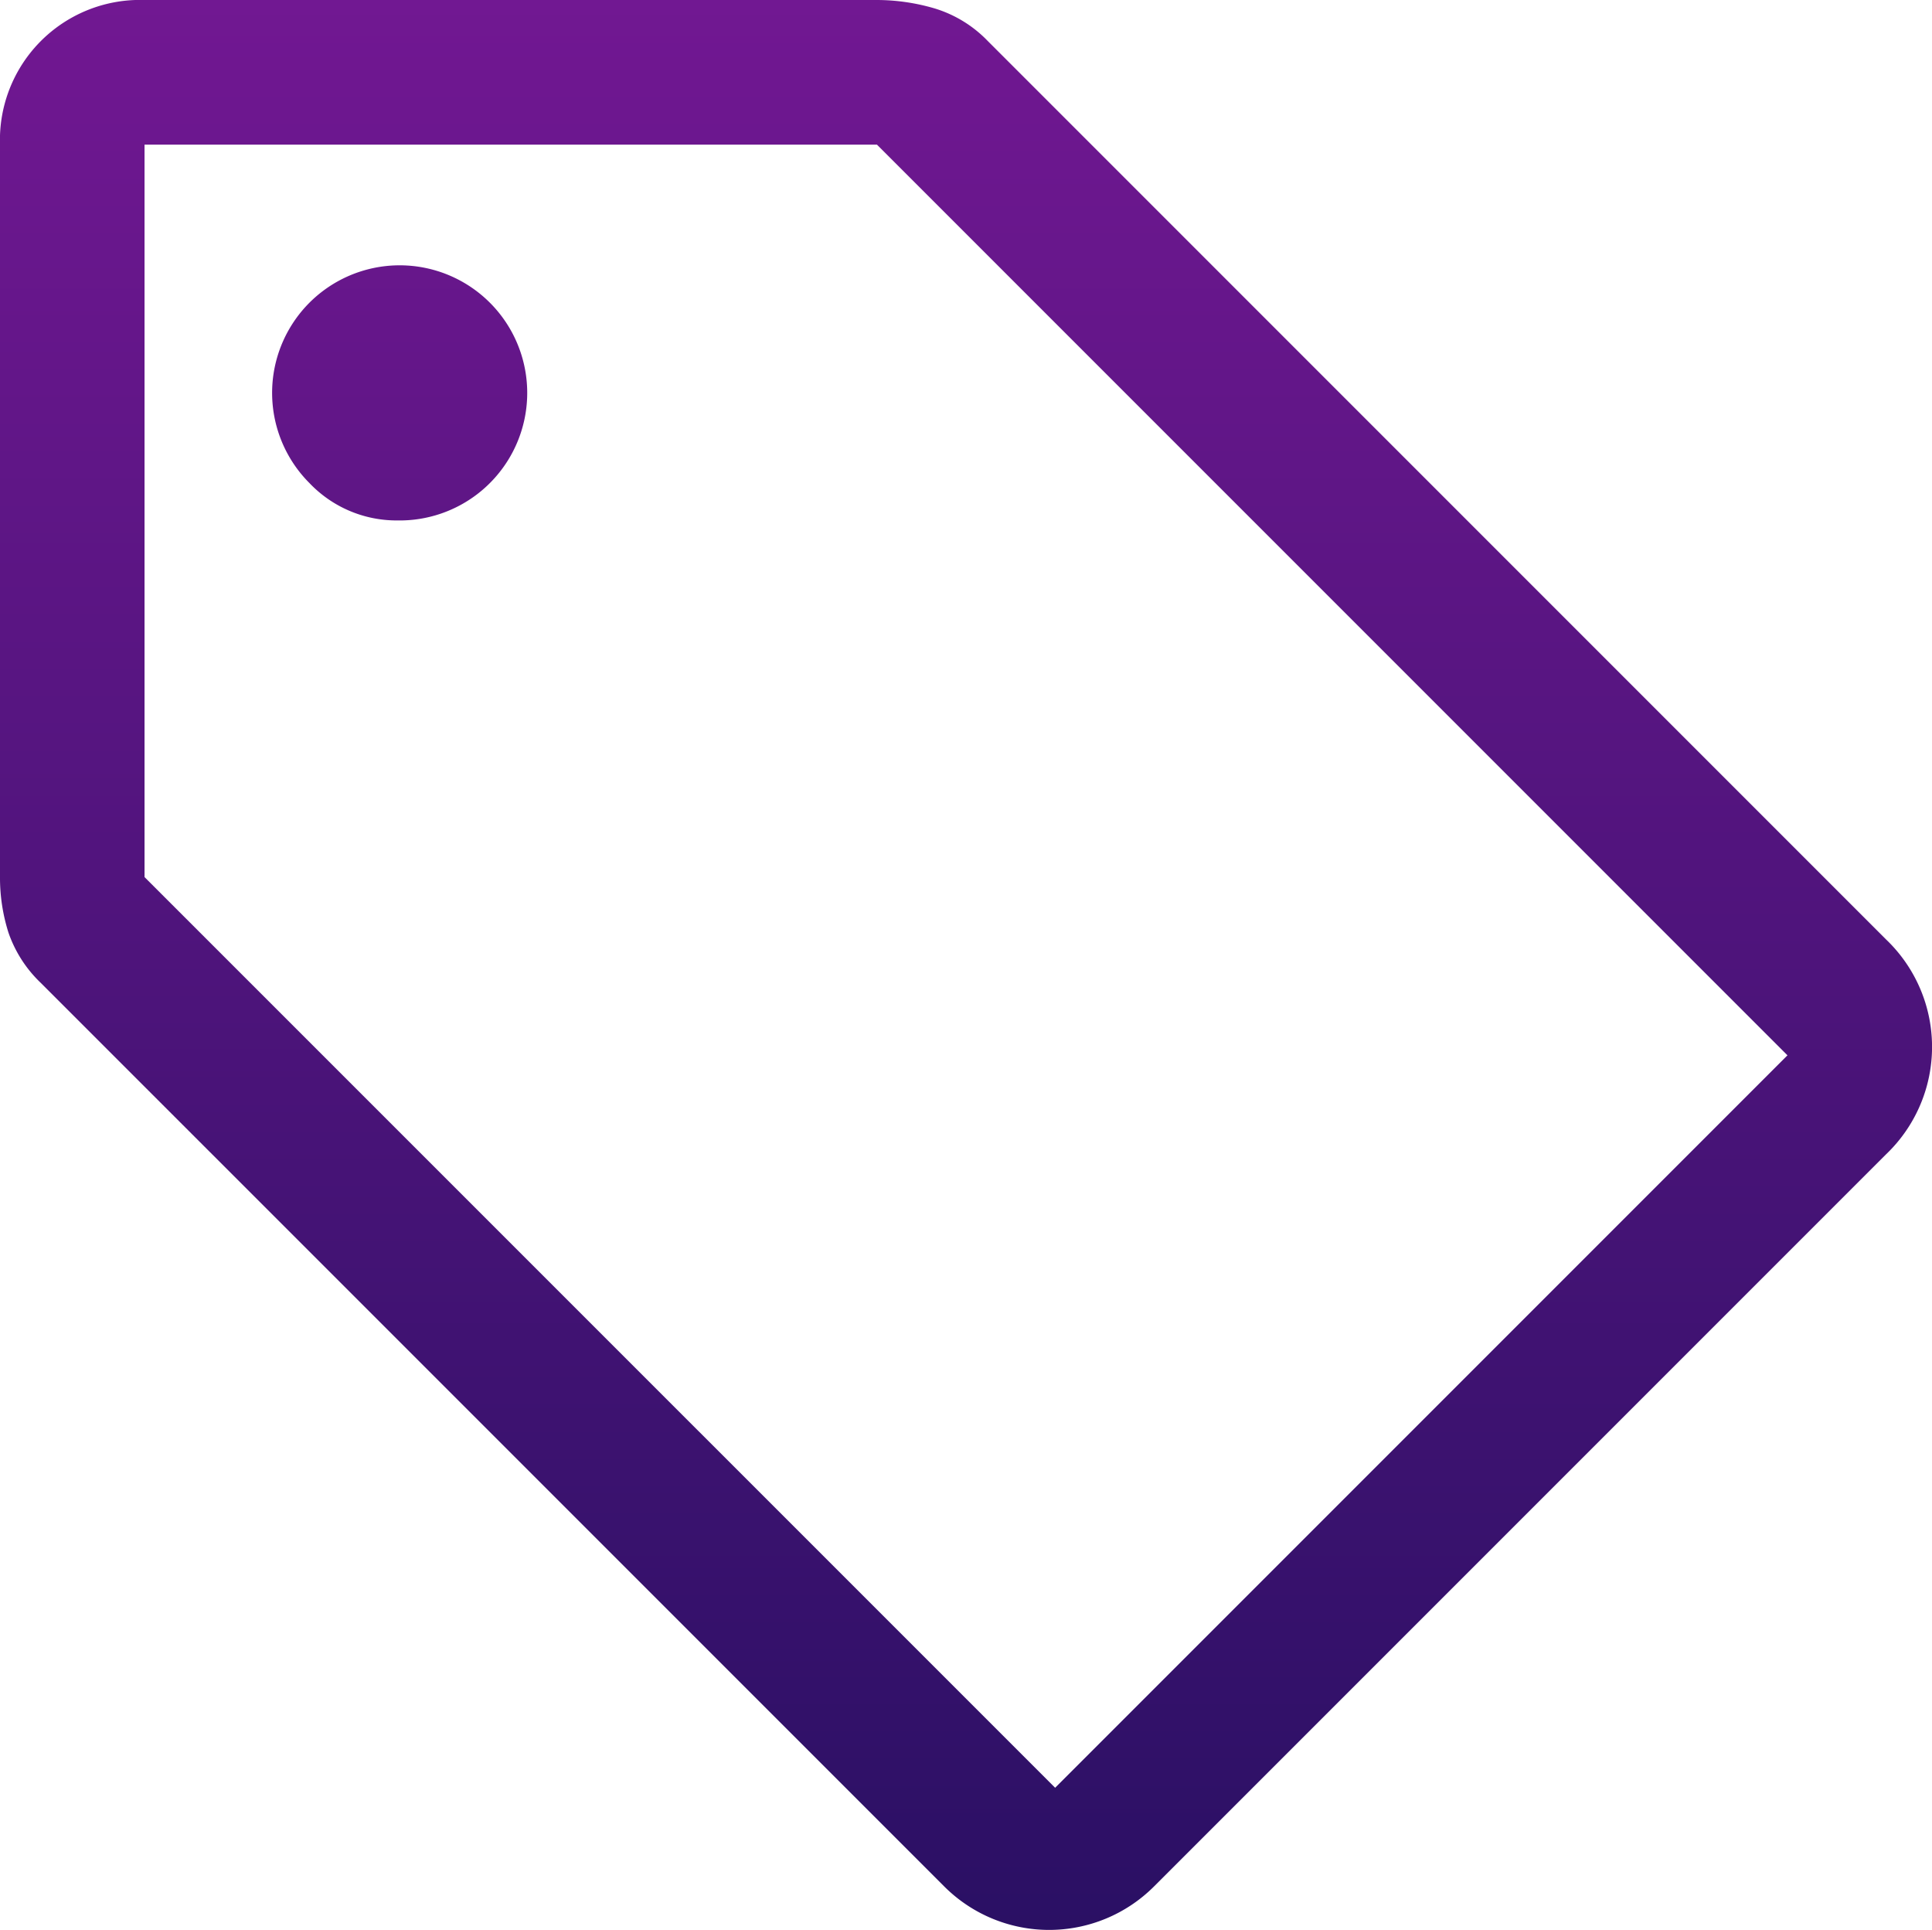
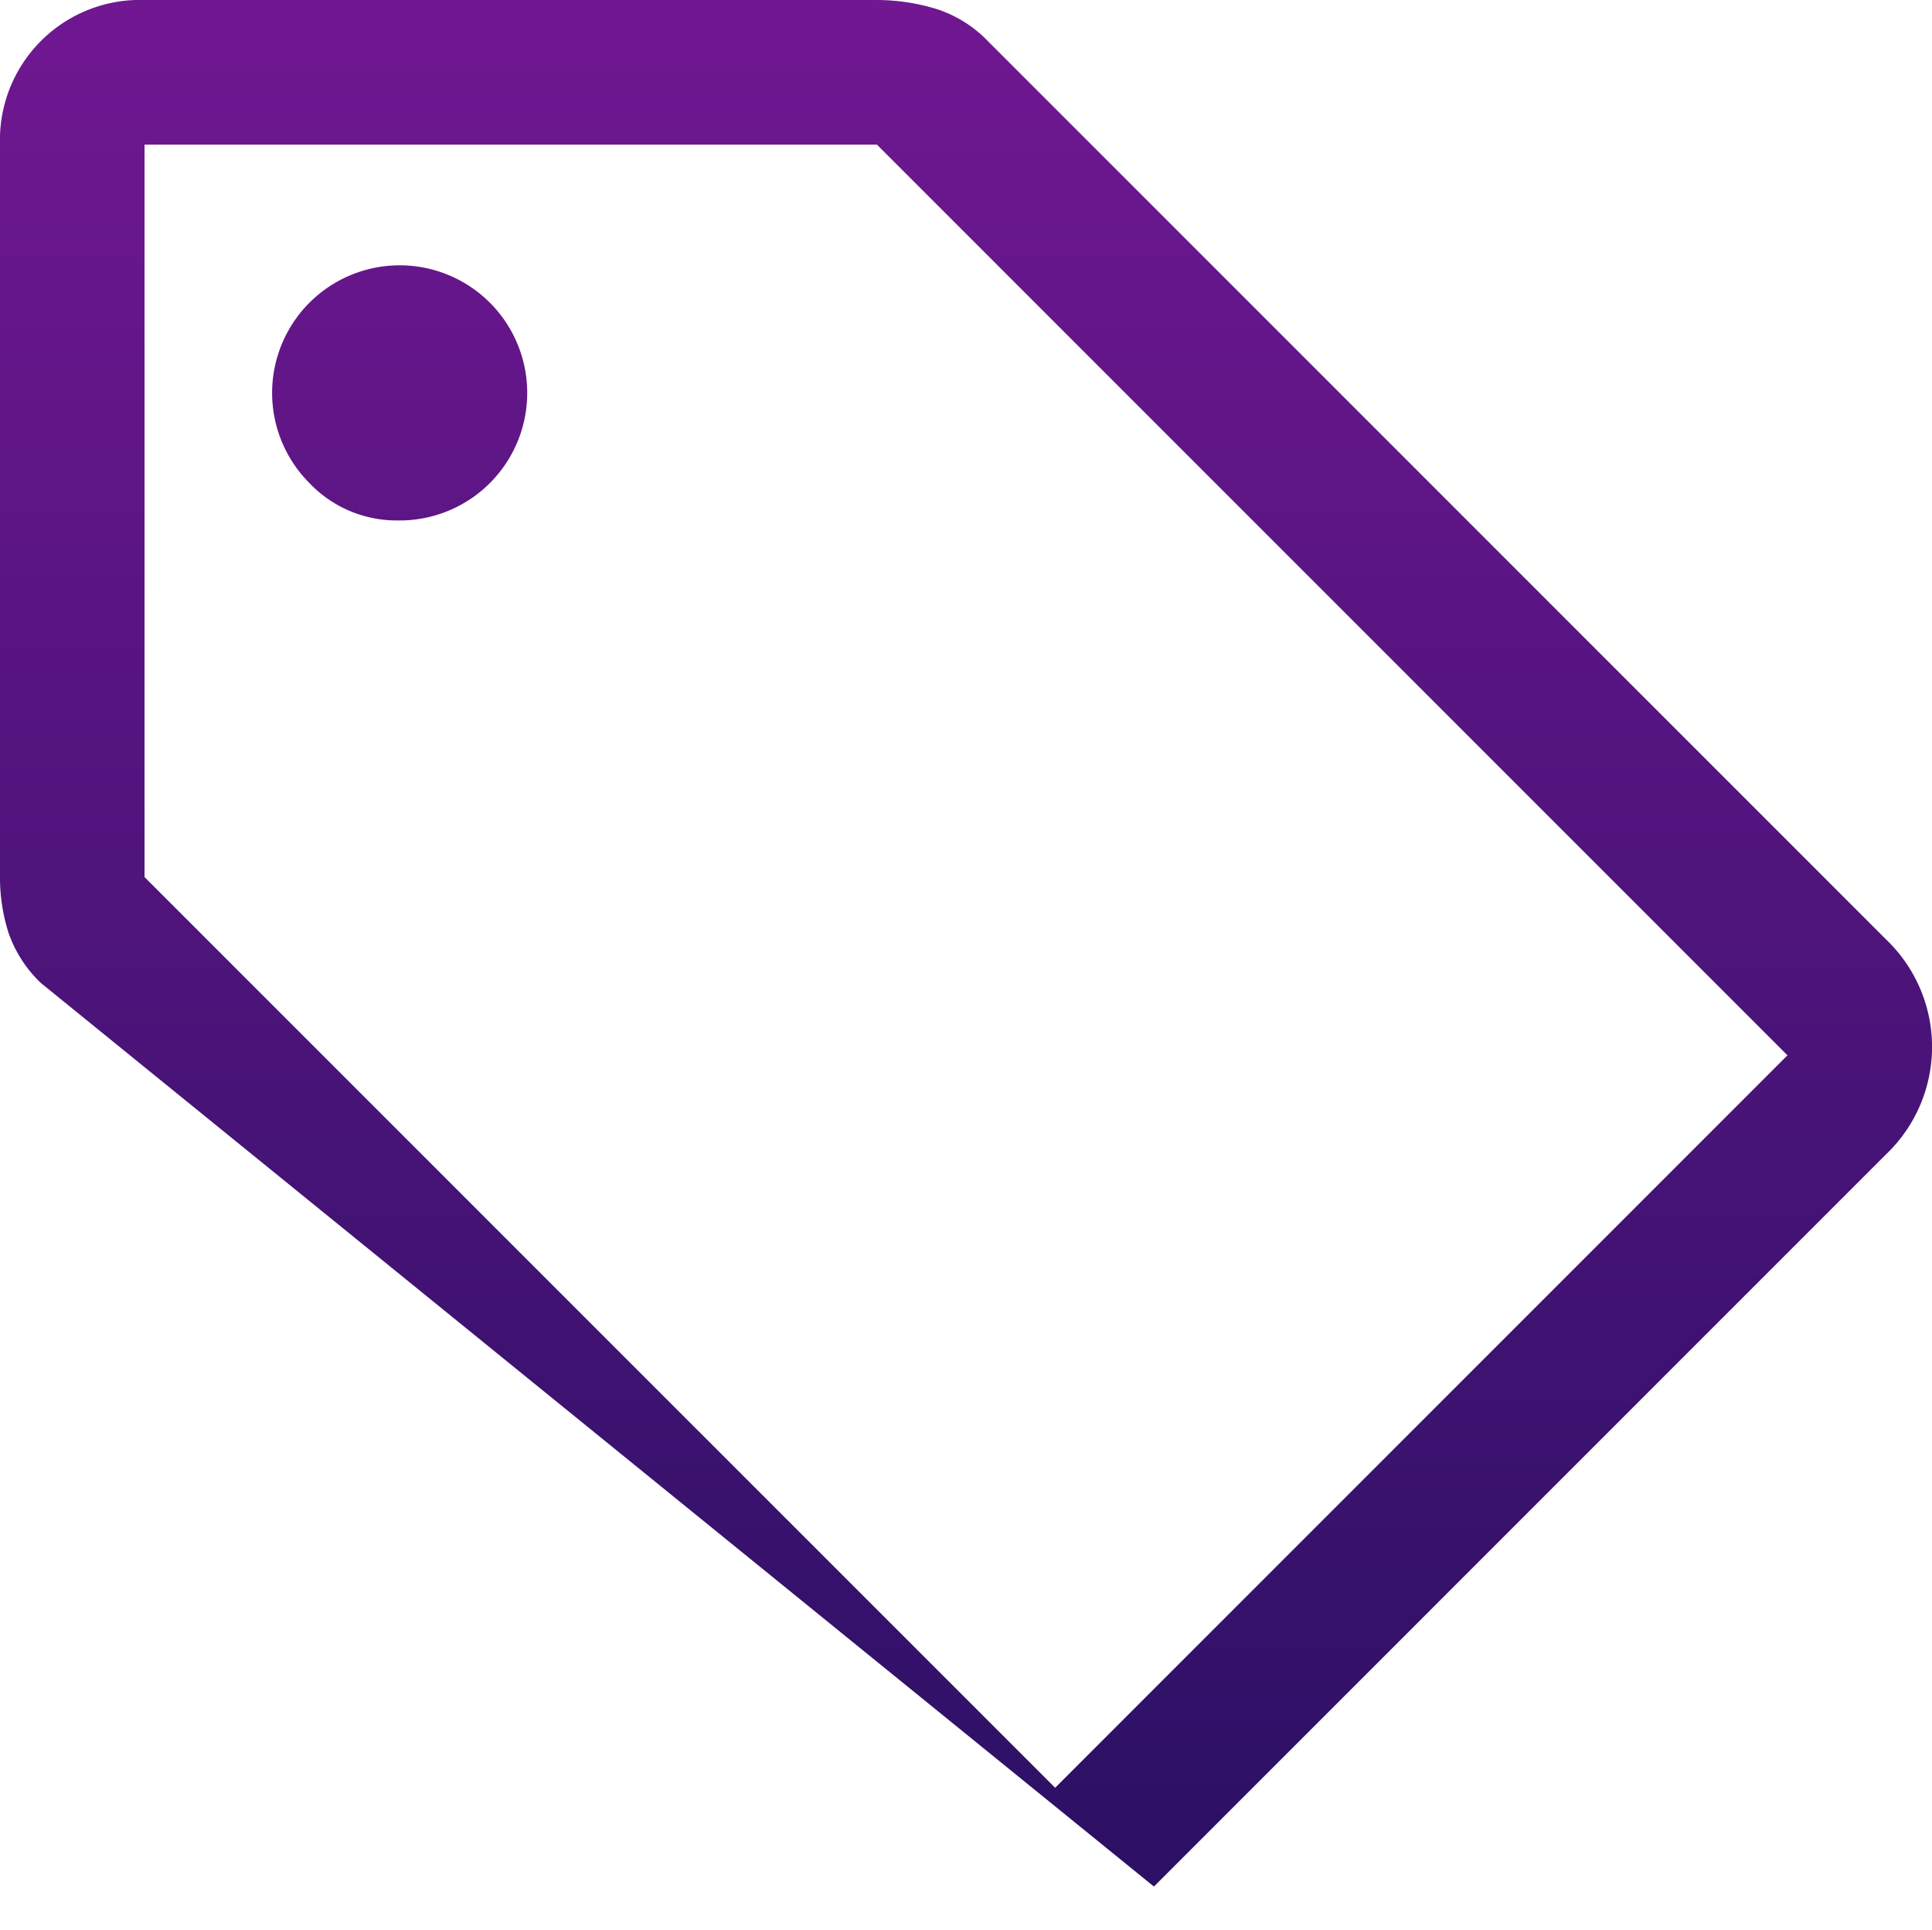
<svg xmlns="http://www.w3.org/2000/svg" width="50.075" height="50.013" viewBox="0 0 50.075 50.013">
  <defs>
    <linearGradient id="linear-gradient" x1="0.5" x2="0.5" y2="1" gradientUnits="objectBoundingBox">
      <stop offset="0" stop-color="#871aa0" />
      <stop offset="1" stop-color="#2a1064" />
    </linearGradient>
  </defs>
-   <path id="sell_FILL0_wght400_GRAD0_opsz48" d="M109.908,224.889a3.844,3.844,0,0,1-5.432,0L81.061,201.475a3.276,3.276,0,0,1-.843-1.311A4.708,4.708,0,0,1,80,198.727V179.746A3.63,3.63,0,0,1,83.746,176h18.981a5.329,5.329,0,0,1,1.5.219,3.206,3.206,0,0,1,1.374.843l23.289,23.289a3.847,3.847,0,0,1,0,5.557Zm-2.56-2.56,18.981-18.981-23.6-23.6H83.746v18.981ZM90.3,189.487a3.306,3.306,0,1,0-2.279-.968A3.118,3.118,0,0,0,90.3,189.487ZM83.746,179.746Z" transform="translate(-80 -176)" fill="url(#linear-gradient)" />
+   <path id="sell_FILL0_wght400_GRAD0_opsz48" d="M109.908,224.889L81.061,201.475a3.276,3.276,0,0,1-.843-1.311A4.708,4.708,0,0,1,80,198.727V179.746A3.63,3.63,0,0,1,83.746,176h18.981a5.329,5.329,0,0,1,1.5.219,3.206,3.206,0,0,1,1.374.843l23.289,23.289a3.847,3.847,0,0,1,0,5.557Zm-2.56-2.56,18.981-18.981-23.6-23.6H83.746v18.981ZM90.3,189.487a3.306,3.306,0,1,0-2.279-.968A3.118,3.118,0,0,0,90.3,189.487ZM83.746,179.746Z" transform="translate(-80 -176)" fill="url(#linear-gradient)" />
</svg>